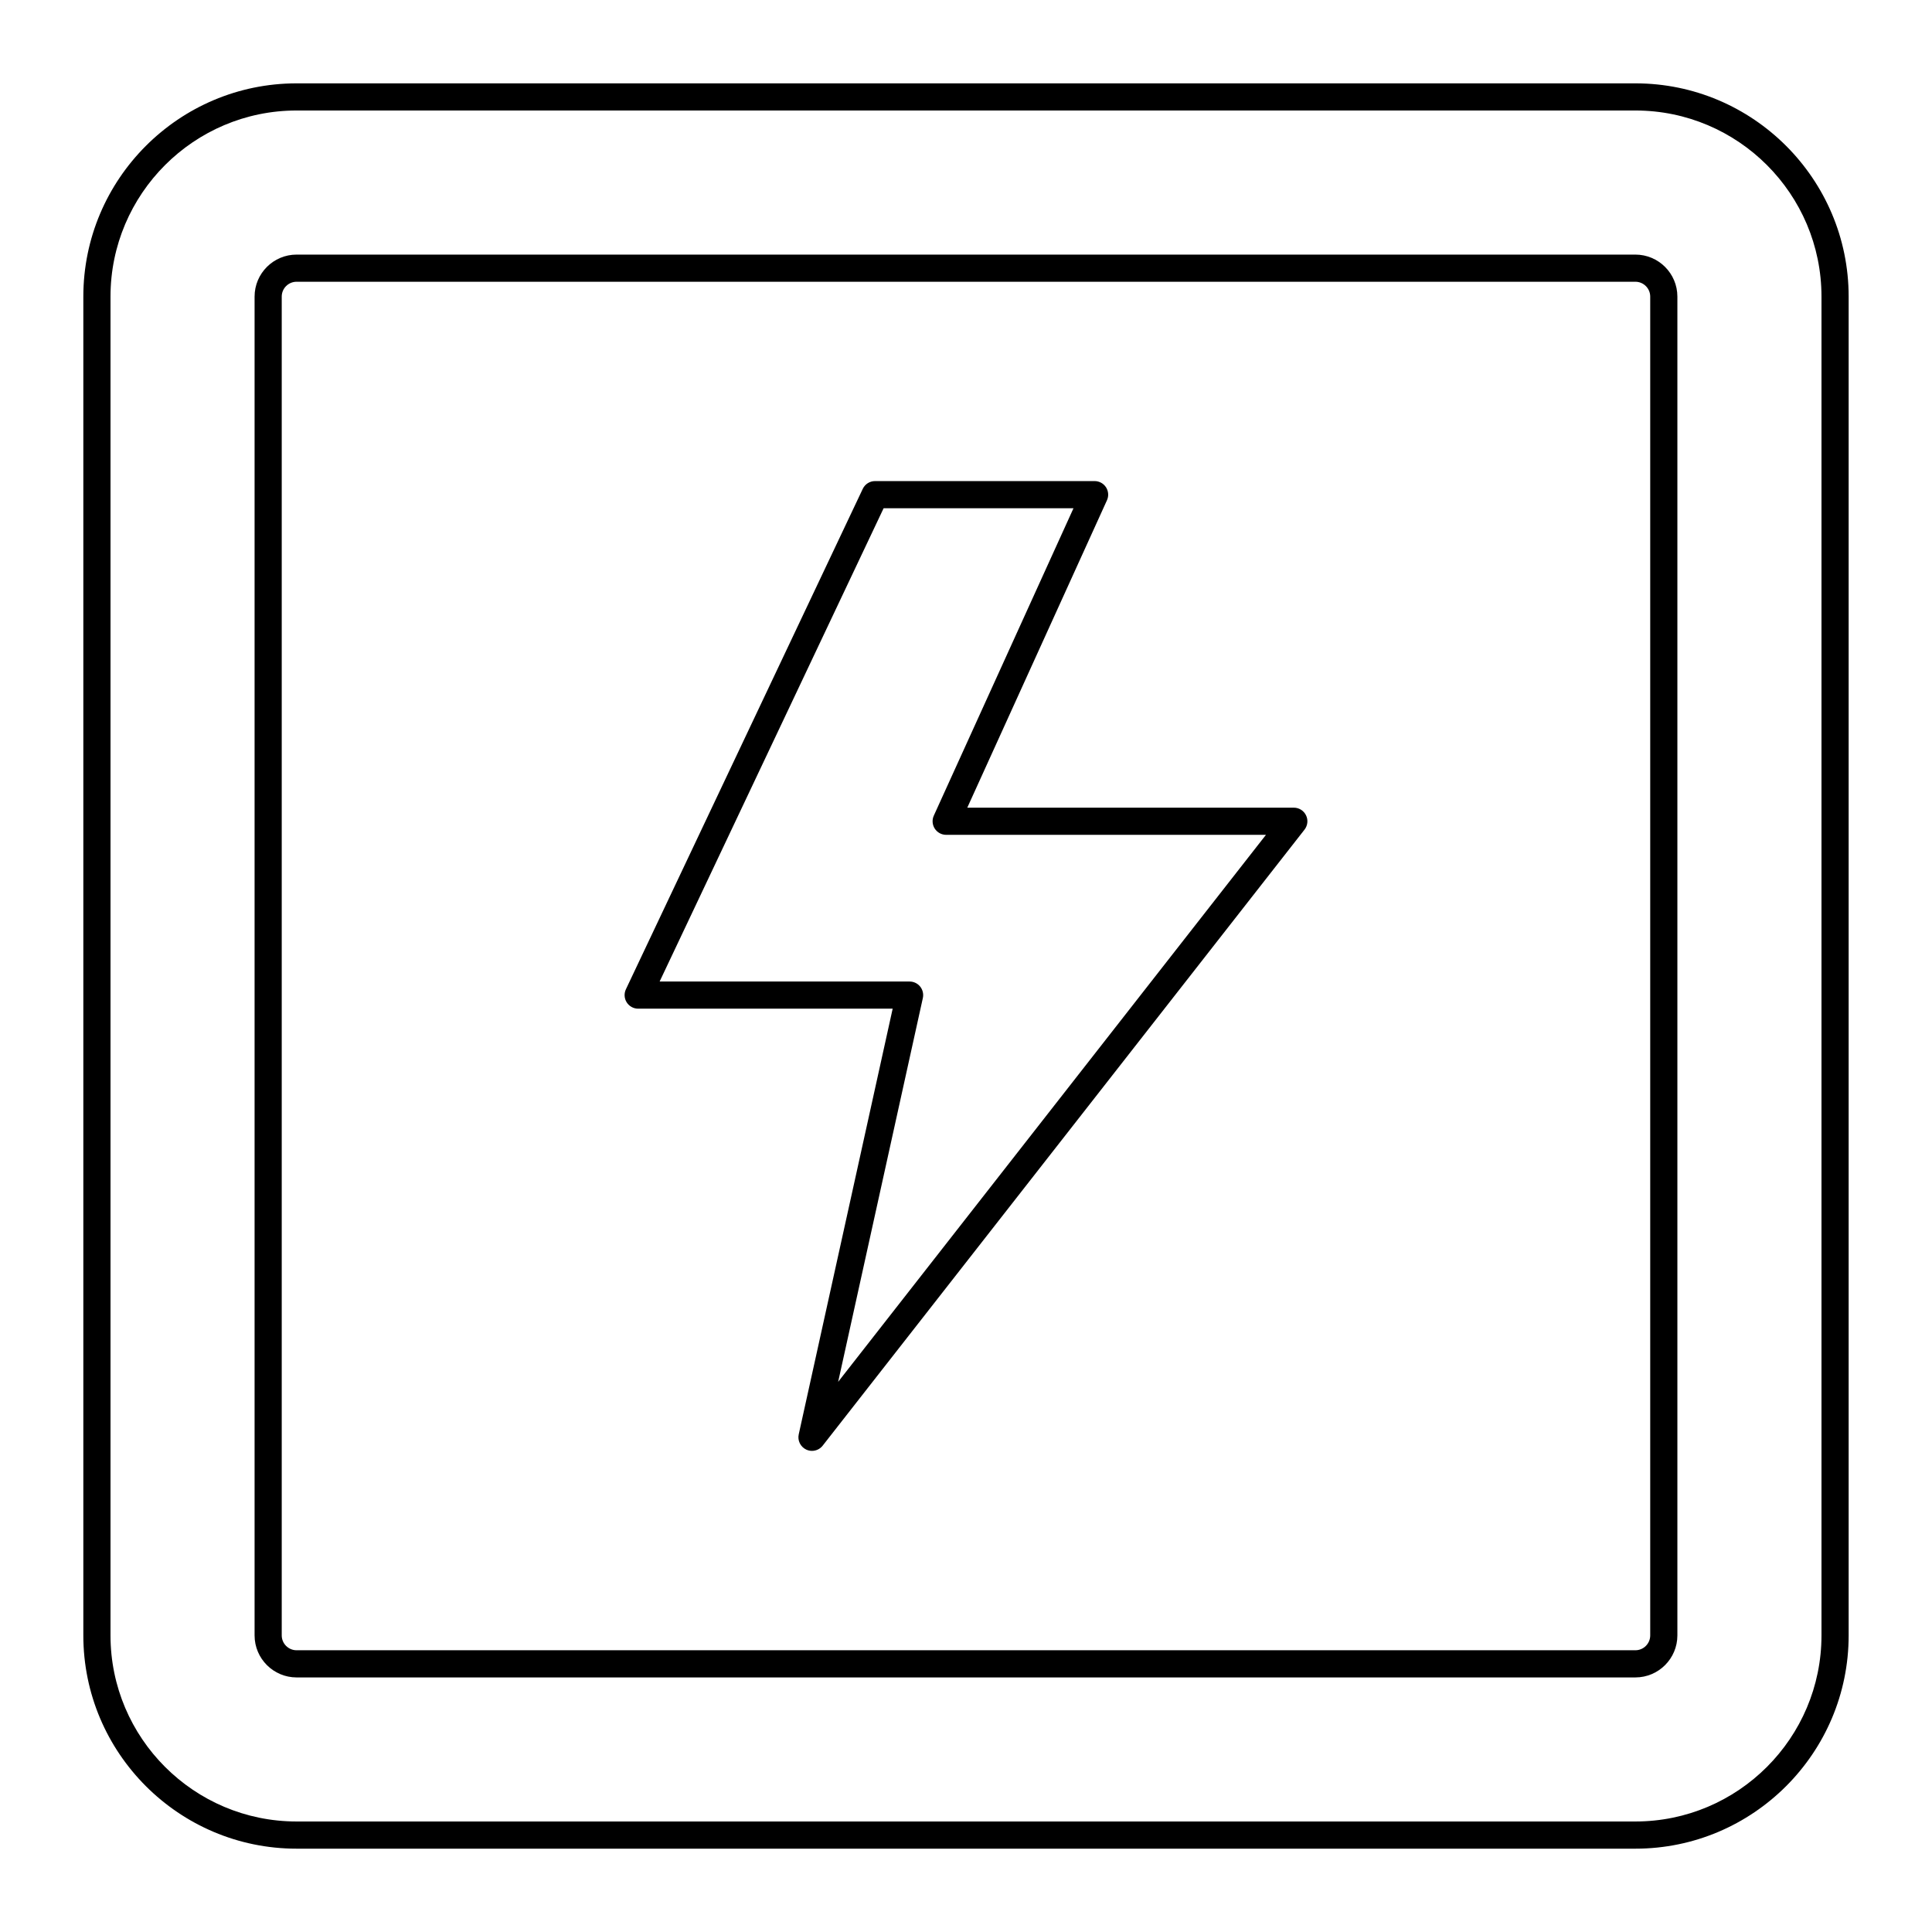
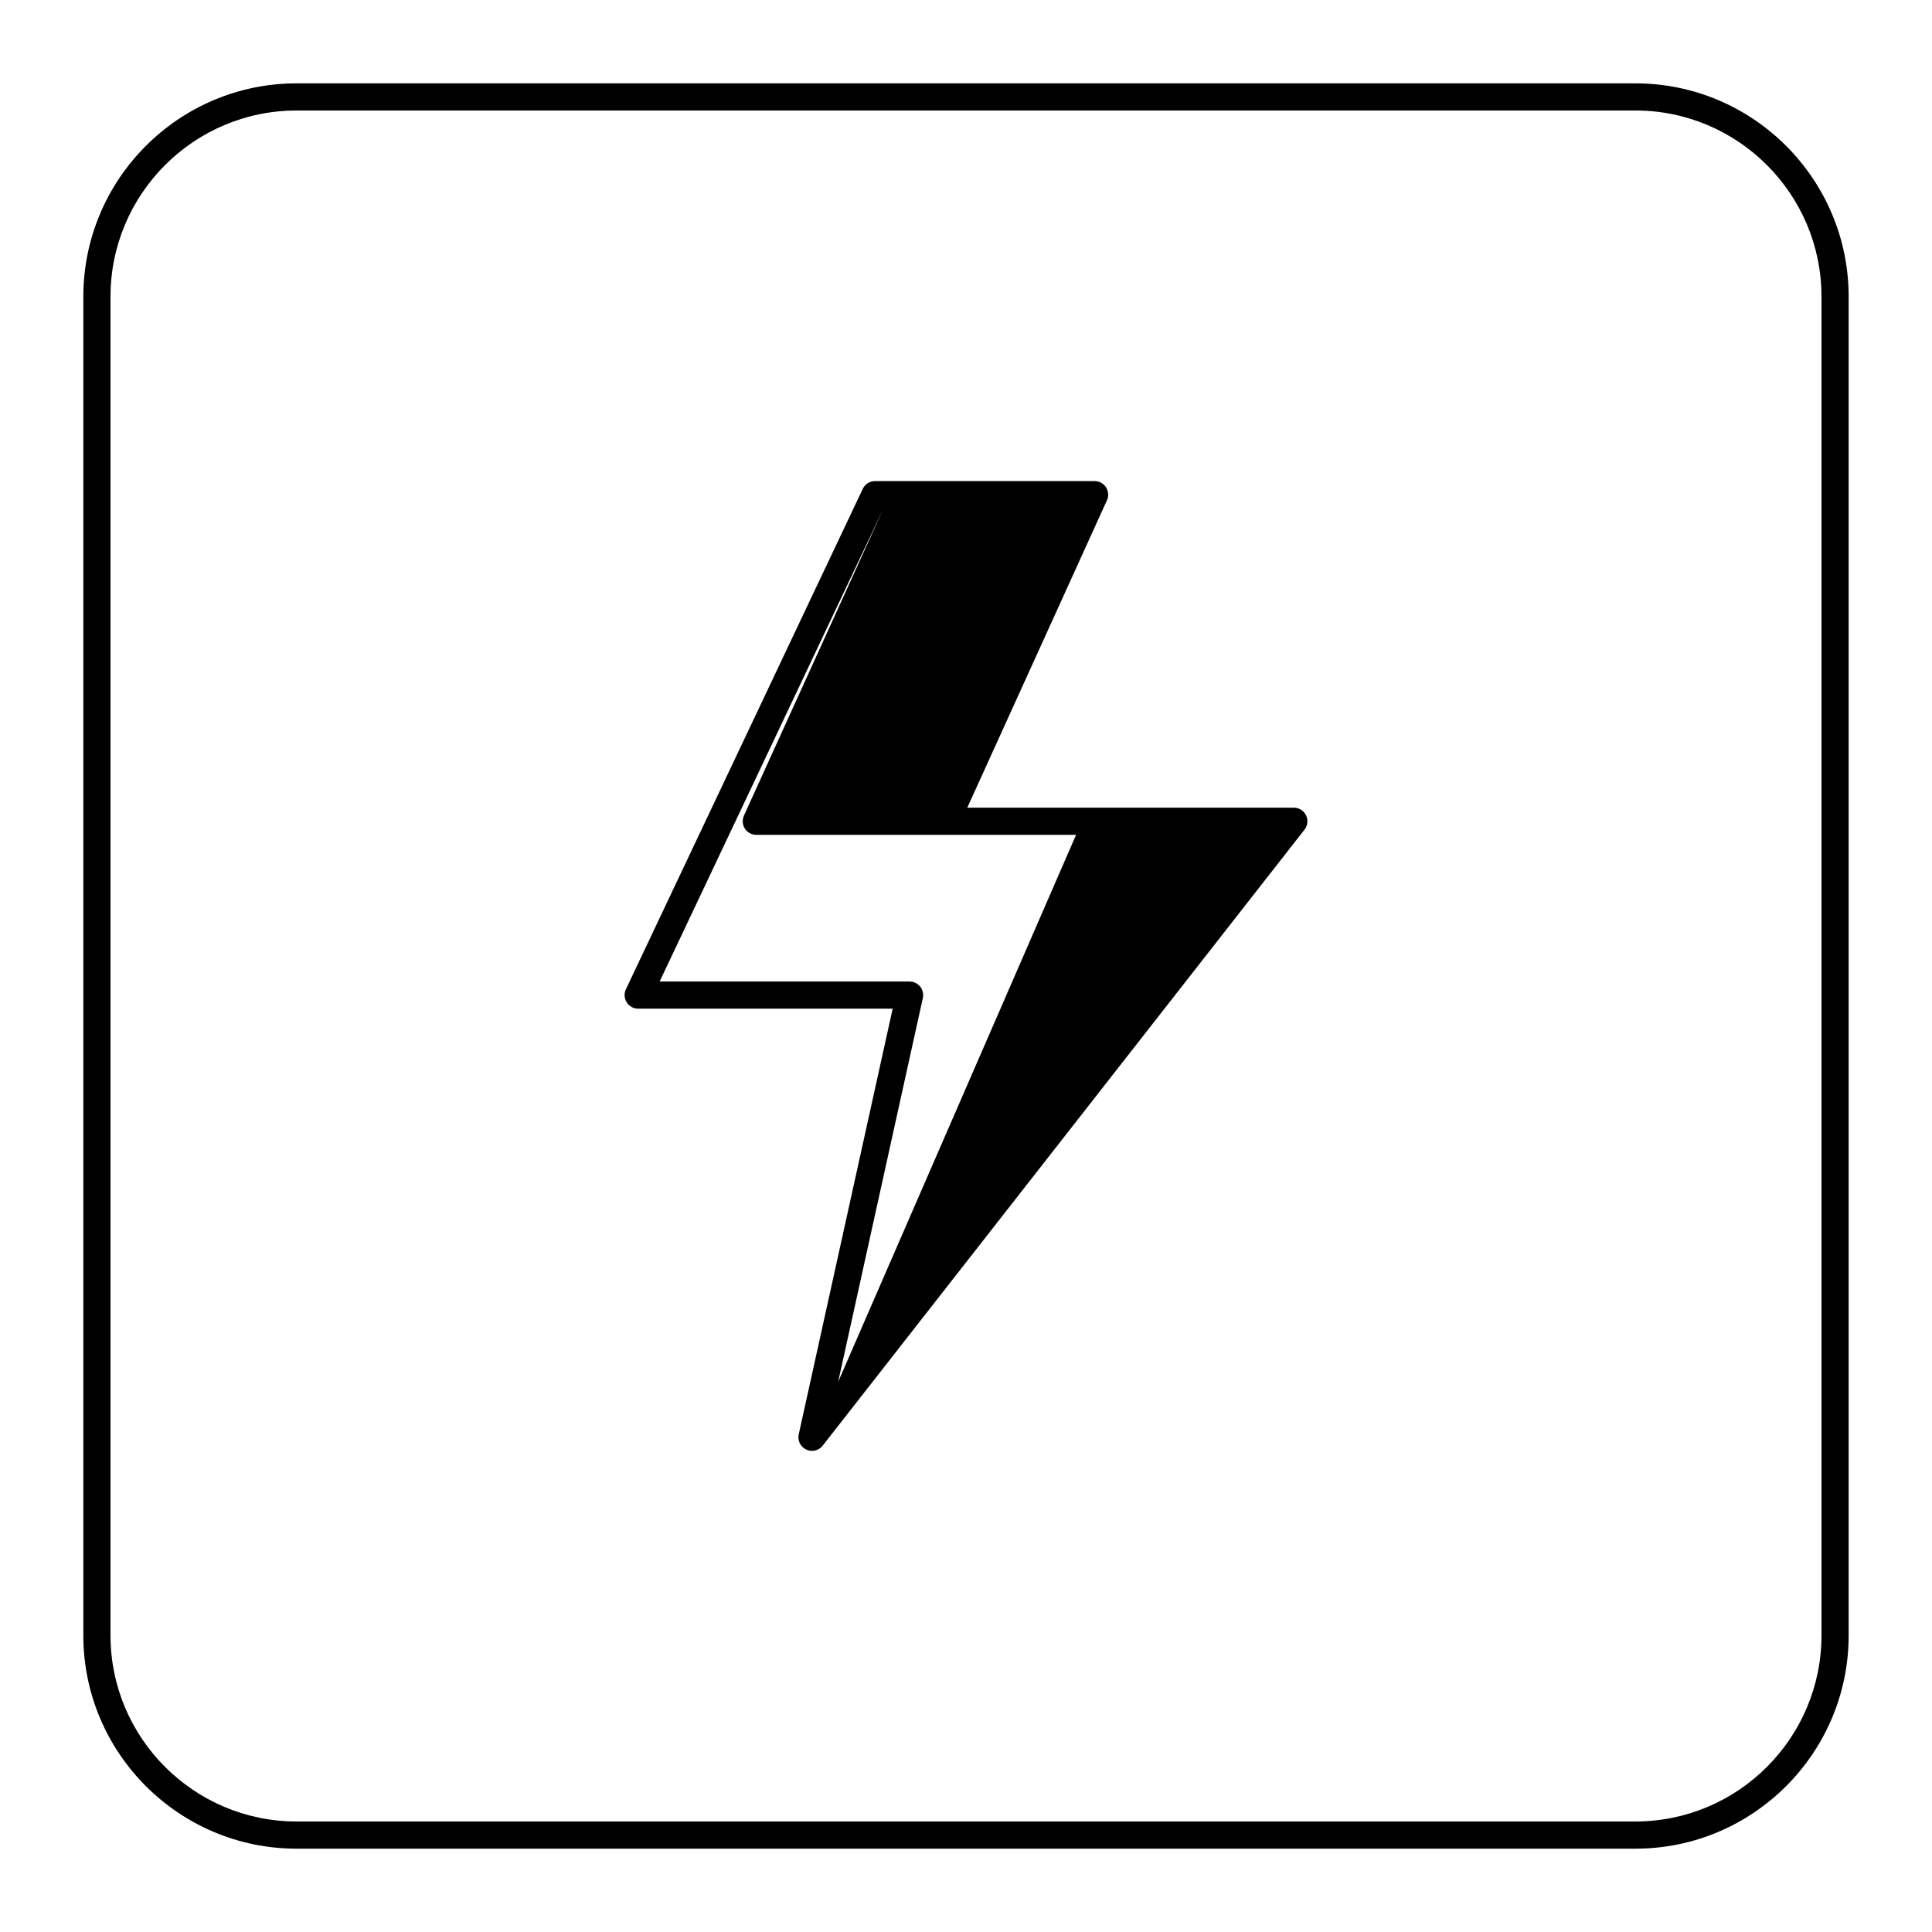
<svg xmlns="http://www.w3.org/2000/svg" fill="#000000" width="800px" height="800px" version="1.1" viewBox="144 144 512 512">
  <g>
    <path d="m577.4 166.09h-354.8c-31.164 0-56.516 25.352-56.516 56.516v354.8c0 31.16 25.352 56.512 56.516 56.512h354.8c31.16 0 56.512-25.352 56.512-56.512v-354.8c0-31.164-25.352-56.516-56.512-56.516zm49.312 411.31c0 27.191-22.121 49.312-49.312 49.312h-354.8c-27.195 0-49.316-22.121-49.316-49.312v-354.8c0-27.195 22.121-49.316 49.316-49.316h354.8c27.191 0 49.312 22.121 49.312 49.316z" />
-     <path d="m577.39 211.47h-354.79c-6.141 0-11.133 4.992-11.133 11.133v354.8c0 6.137 4.992 11.133 11.133 11.133h354.79c6.137 0 11.133-4.992 11.133-11.133v-354.8c0-6.141-4.996-11.133-11.133-11.133zm3.934 365.93c0 2.172-1.766 3.934-3.934 3.934h-354.79c-2.172 0-3.938-1.766-3.938-3.934v-354.8c0-2.172 1.766-3.934 3.938-3.934h354.79c2.172 0 3.934 1.766 3.934 3.934z" />
-     <path d="m486.88 358.05h-86.543l37.02-81.473c0.508-1.113 0.41-2.406-0.25-3.438-0.664-1.027-1.805-1.648-3.027-1.648h-58.184c-1.391 0-2.656 0.801-3.254 2.059l-62.77 132.62c-0.527 1.113-0.449 2.422 0.211 3.465s1.805 1.676 3.039 1.676h67.445l-24.895 112.81c-0.363 1.641 0.461 3.312 1.98 4.031 0.492 0.23 1.016 0.344 1.531 0.344 1.082 0 2.137-0.488 2.836-1.383l127.69-163.25c0.848-1.086 1.004-2.559 0.402-3.793-0.598-1.242-1.855-2.027-3.231-2.027zm-120.76 152.15 22.445-101.71c0.234-1.066-0.027-2.18-0.707-3.031-0.684-0.852-1.715-1.344-2.805-1.344h-66.246l59.363-125.43h50.32l-37.02 81.469c-0.508 1.113-0.41 2.406 0.25 3.438 0.664 1.027 1.805 1.648 3.027 1.648h84.746z" />
+     <path d="m486.88 358.05h-86.543l37.02-81.473c0.508-1.113 0.41-2.406-0.25-3.438-0.664-1.027-1.805-1.648-3.027-1.648h-58.184c-1.391 0-2.656 0.801-3.254 2.059l-62.77 132.62c-0.527 1.113-0.449 2.422 0.211 3.465s1.805 1.676 3.039 1.676h67.445l-24.895 112.81c-0.363 1.641 0.461 3.312 1.98 4.031 0.492 0.23 1.016 0.344 1.531 0.344 1.082 0 2.137-0.488 2.836-1.383l127.69-163.25c0.848-1.086 1.004-2.559 0.402-3.793-0.598-1.242-1.855-2.027-3.231-2.027zm-120.76 152.15 22.445-101.71c0.234-1.066-0.027-2.18-0.707-3.031-0.684-0.852-1.715-1.344-2.805-1.344h-66.246l59.363-125.43l-37.02 81.469c-0.508 1.113-0.41 2.406 0.25 3.438 0.664 1.027 1.805 1.648 3.027 1.648h84.746z" />
  </g>
</svg>